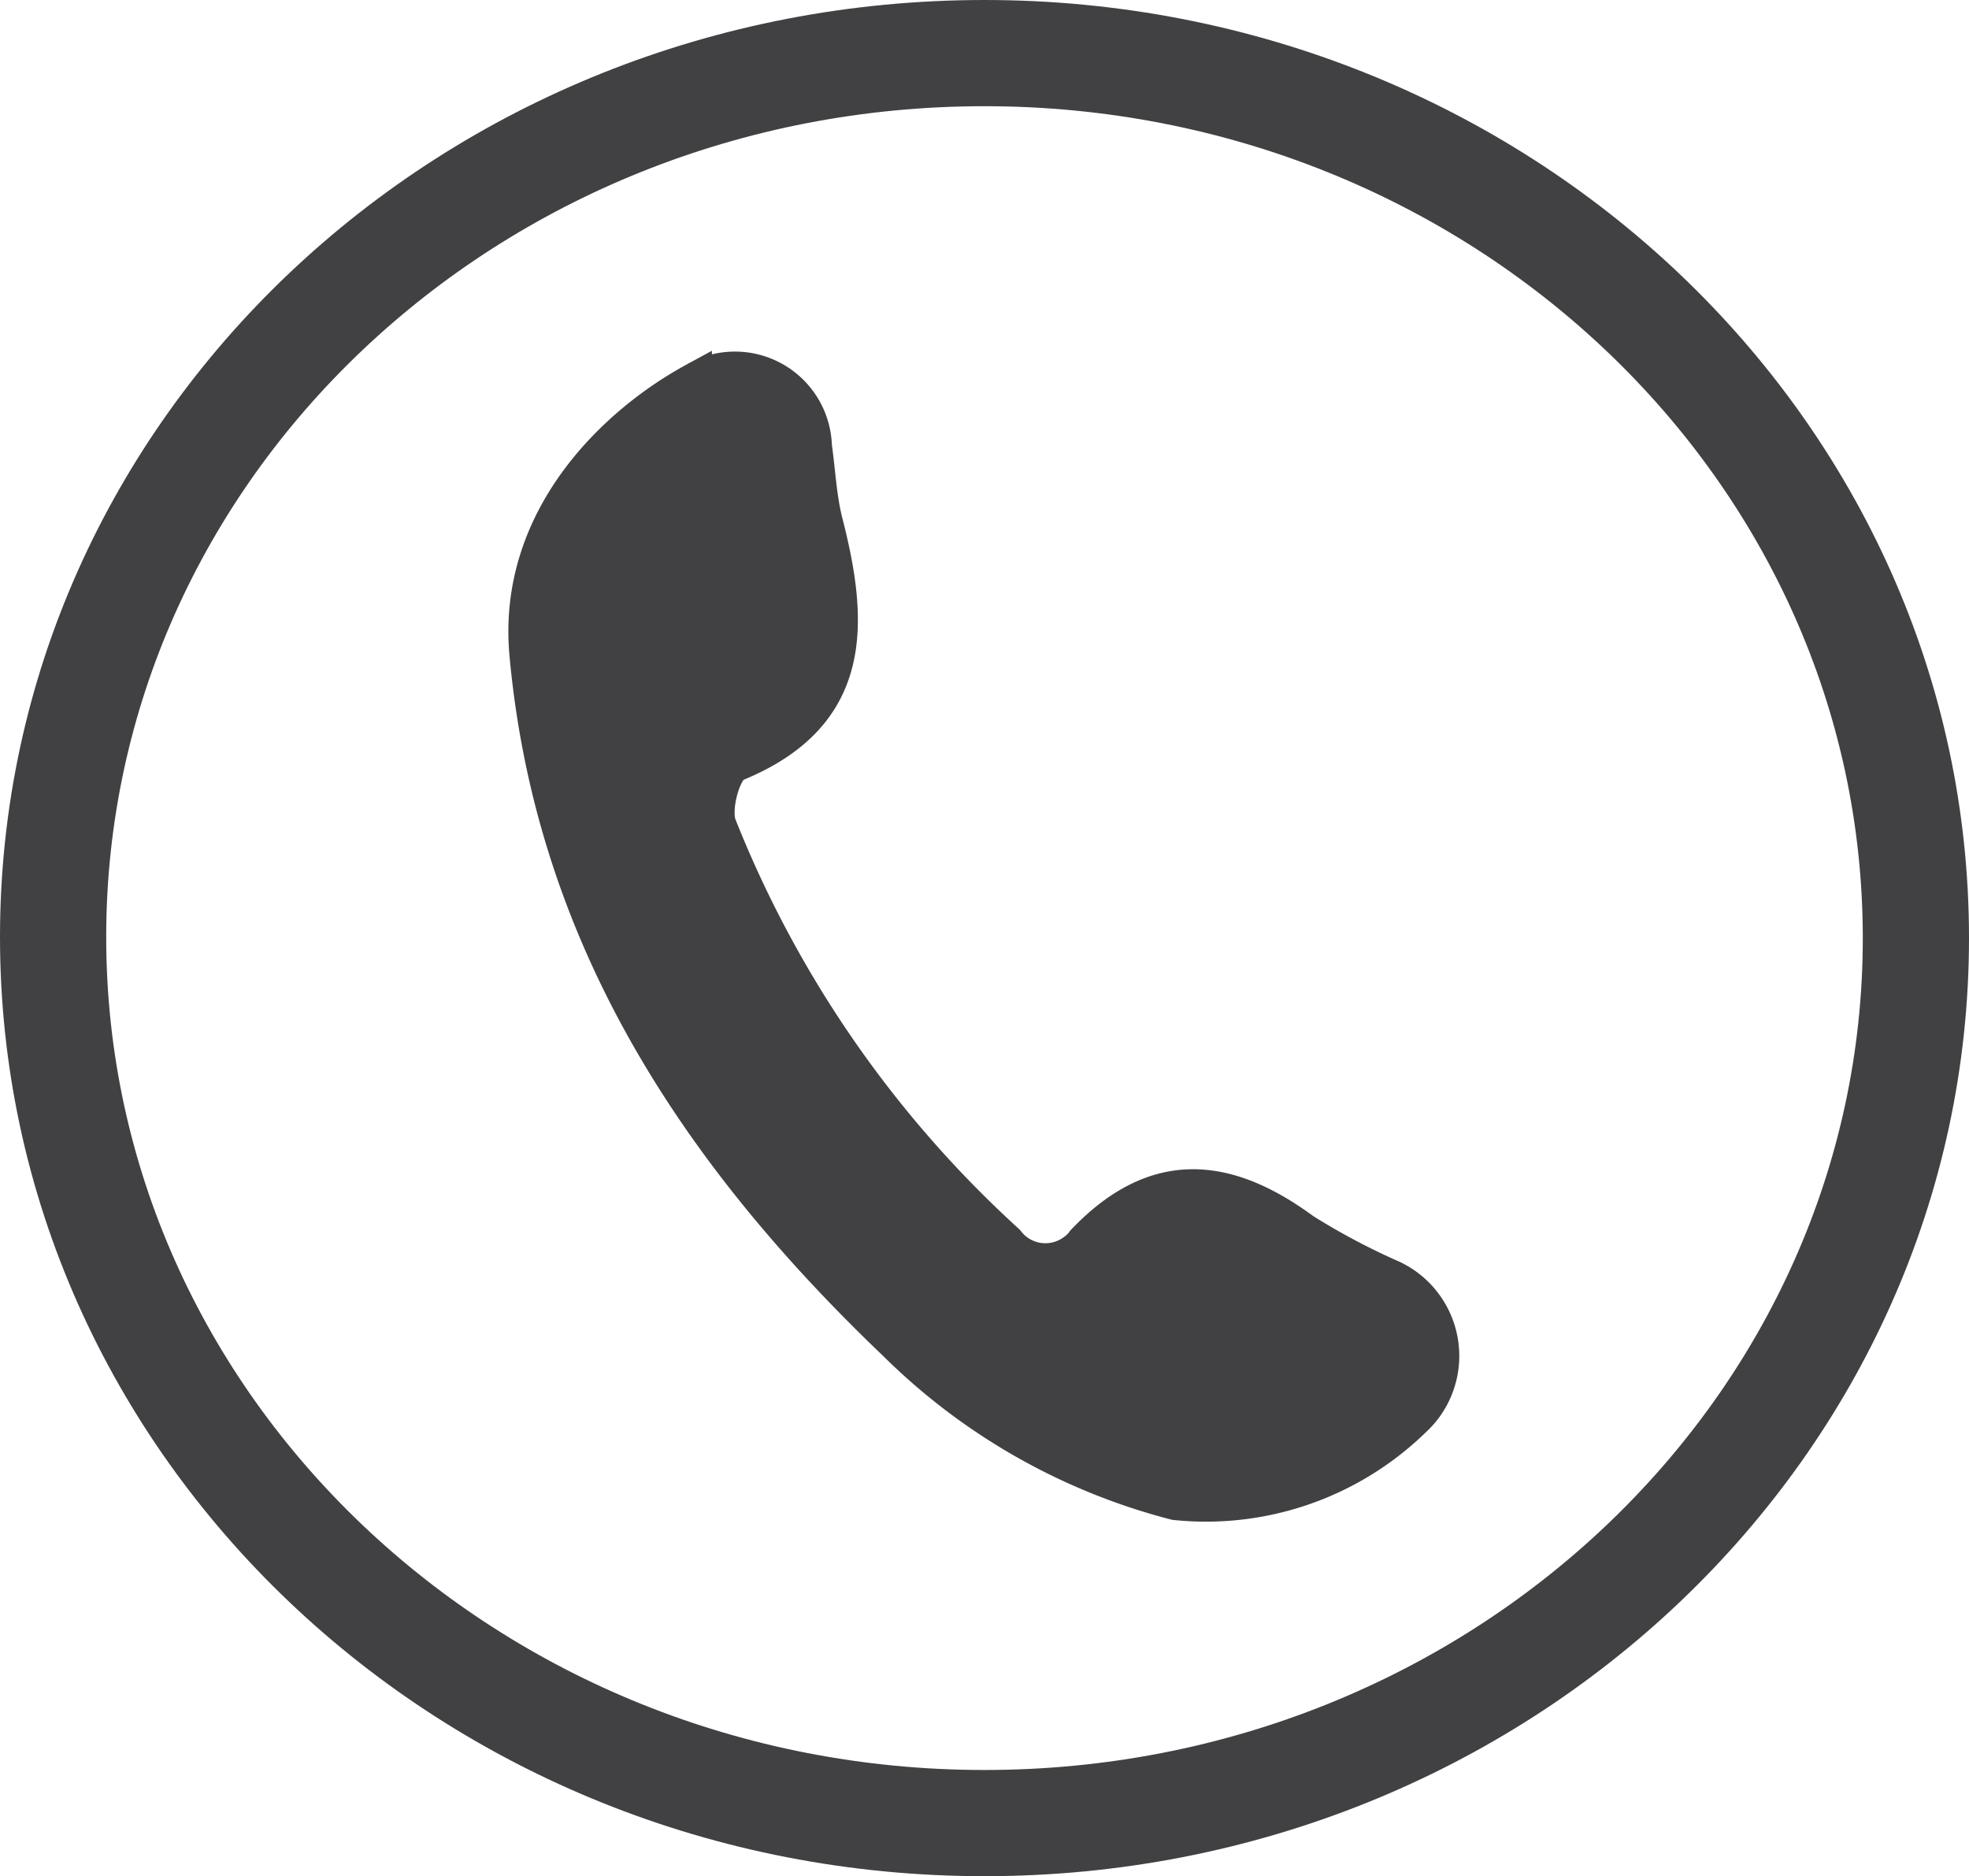
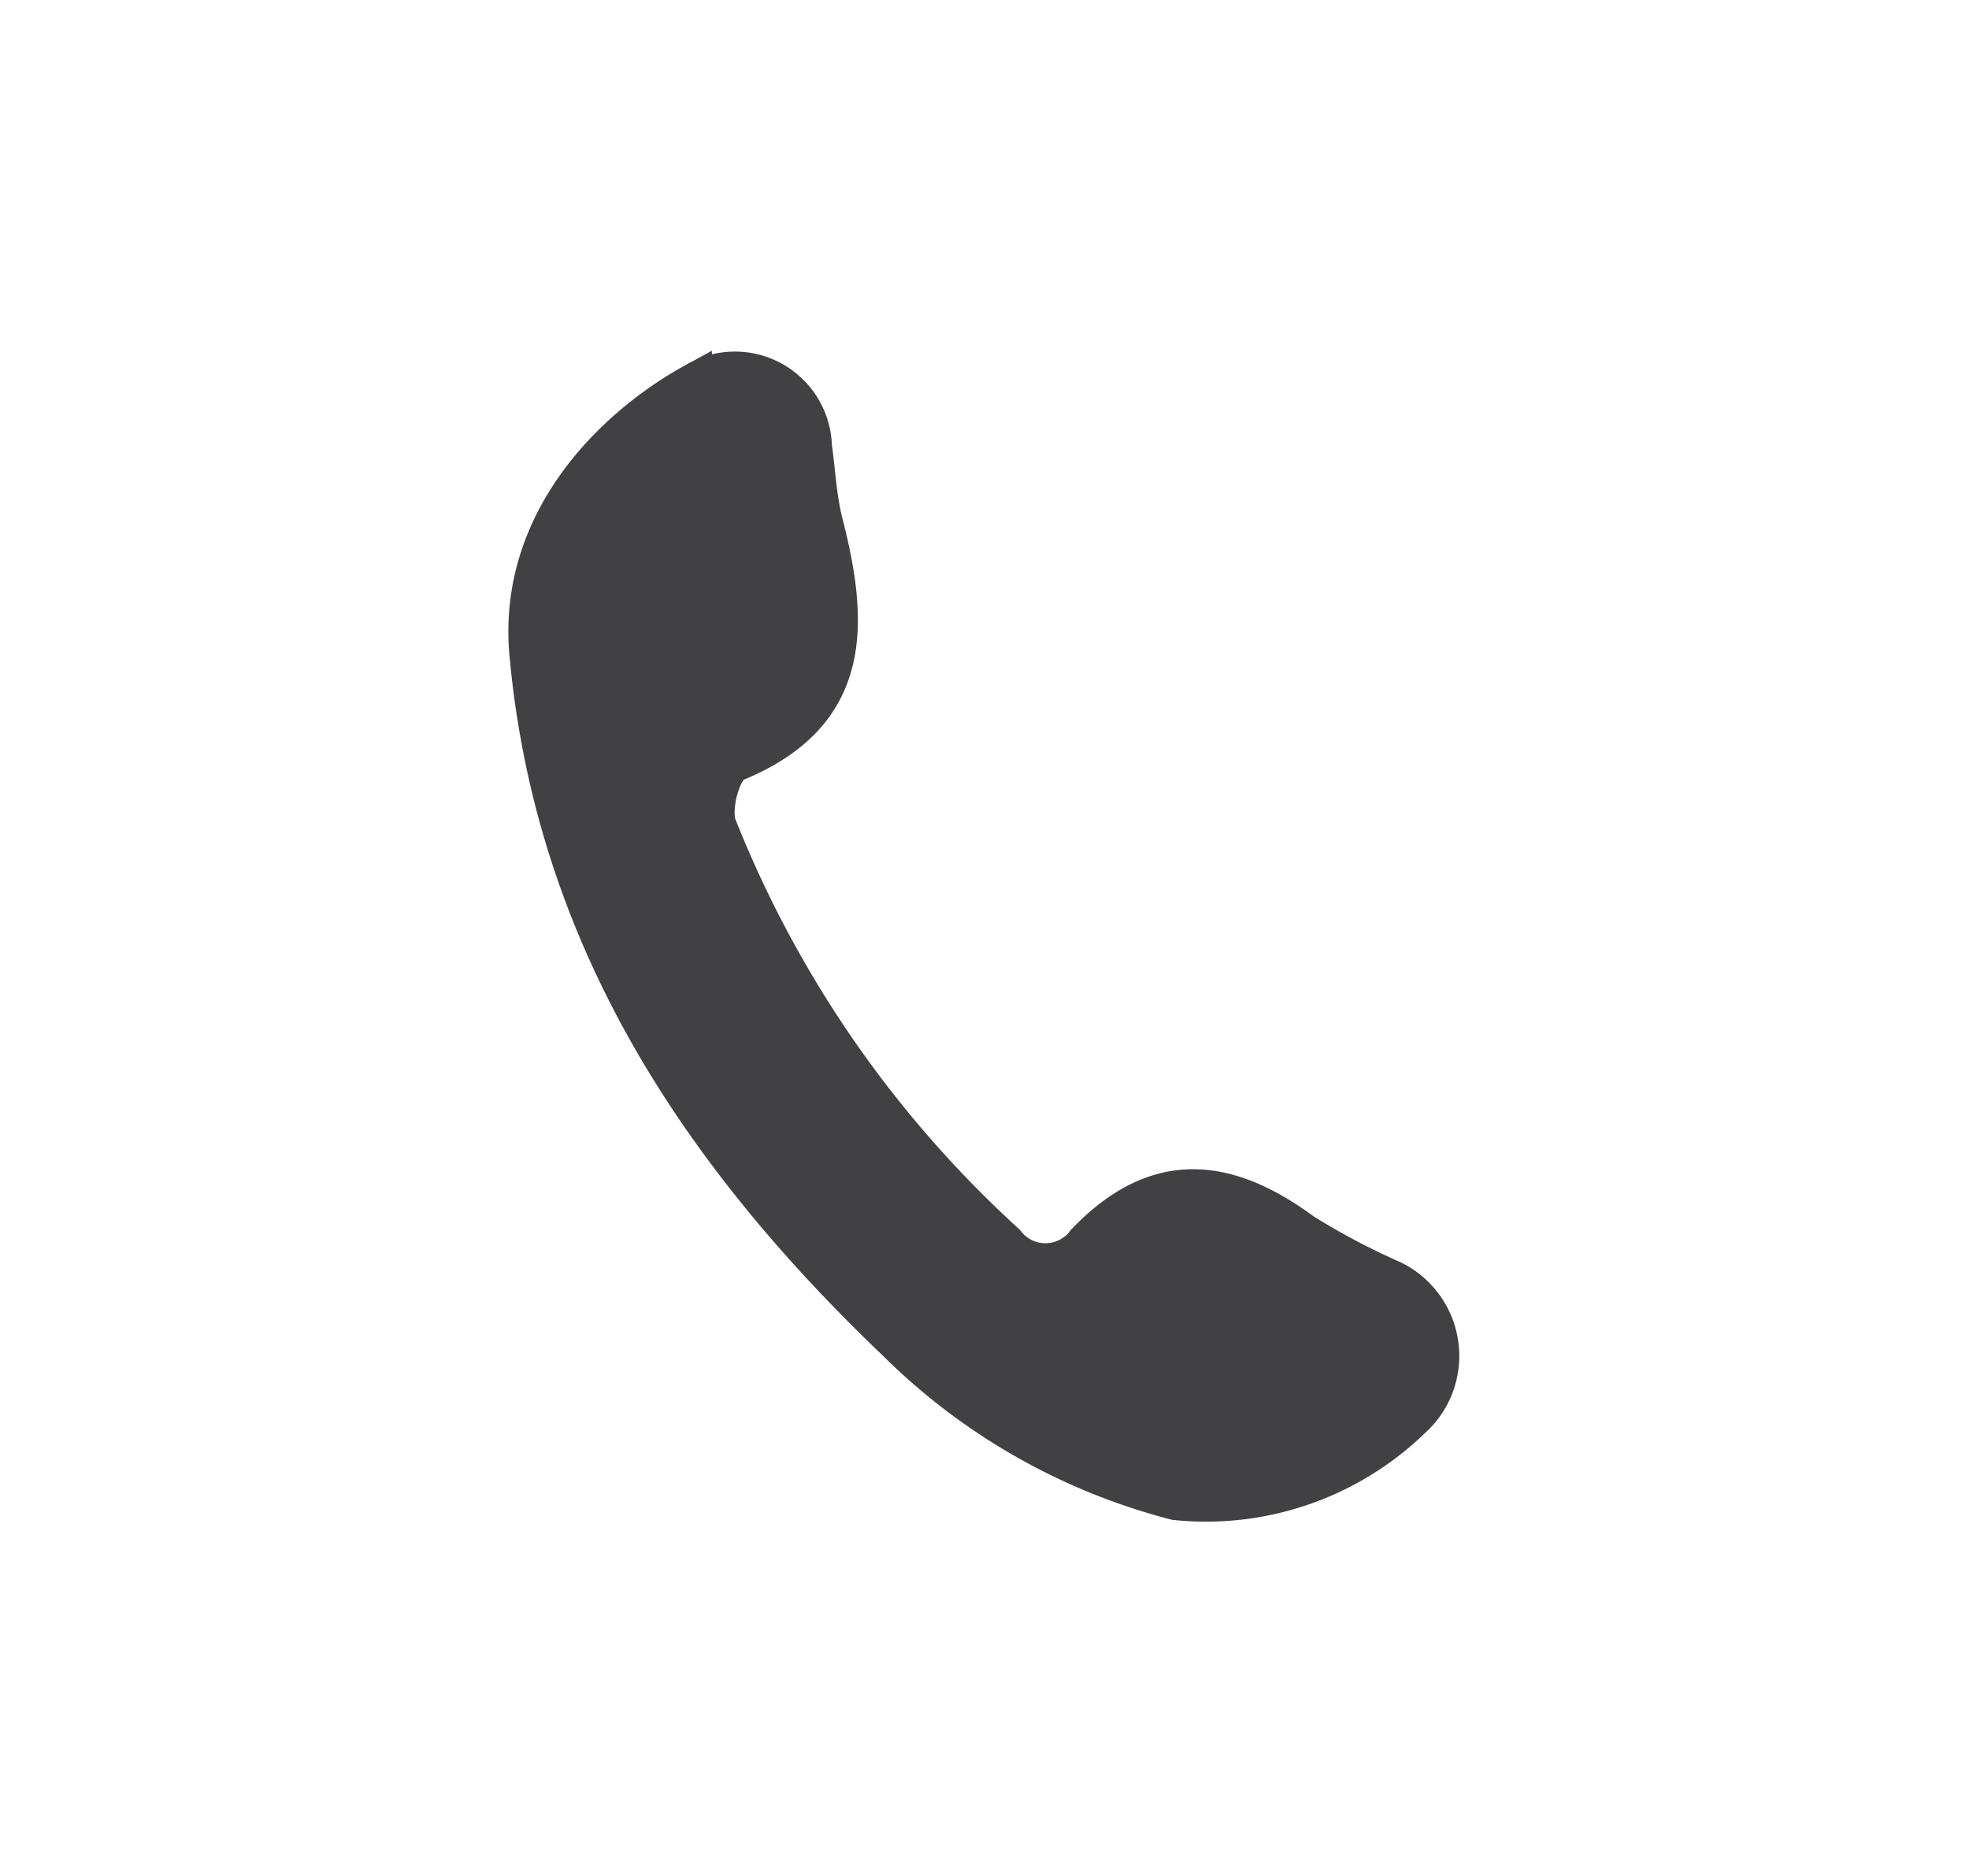
<svg xmlns="http://www.w3.org/2000/svg" viewBox="0 0 55.62 53">
  <defs>
    <style>.cls-1,.cls-3,.cls-5{fill:none;}.cls-2{clip-path:url(#clip-path);}.cls-3,.cls-5{stroke:#414042;}.cls-3{stroke-width:3px;}.cls-4{fill:#414042;}.cls-5{stroke-miterlimit:10;}</style>
    <clipPath id="clip-path" transform="translate(-1 -1.05)">
-       <rect class="cls-1" width="57.62" height="55.05" />
-     </clipPath>
+       </clipPath>
  </defs>
  <title>call_us_new</title>
  <g id="Layer_2" data-name="Layer 2">
    <g id="Layer_1-2" data-name="Layer 1">
      <g id="Layer_2-2" data-name="Layer 2">
        <g id="Layer_1-2-2" data-name="Layer 1-2">
          <g class="cls-2">
-             <path class="cls-3" d="M28.81,52.55c14.53,0,26.31-11.21,26.31-25s-11.78-25-26.31-25S2.5,13.7,2.5,27.52,14.28,52.55,28.81,52.55Z" transform="translate(-1 -1.05)" />
-           </g>
+             </g>
          <path class="cls-4" d="M34.2,43.49A17.42,17.42,0,0,1,26.3,39c-5.59-5.34-9.68-11.49-10.41-19.47-.35-3.82,2.48-6.51,4.72-7.73A2.24,2.24,0,0,1,24,13.66c.1.7.13,1.42.3,2.11.74,2.87.89,5.47-2.52,6.86-.36.15-.66,1.28-.47,1.75a31.74,31.74,0,0,0,8.13,11.75,1.37,1.37,0,0,0,1.92.26h0a1.07,1.07,0,0,0,.26-.26c2-2.1,4-1.93,6.2-.31a19.4,19.4,0,0,0,2.51,1.33,2.44,2.44,0,0,1,1.16,3.24h0a2.39,2.39,0,0,1-.55.75,8.41,8.41,0,0,1-6.74,2.33" transform="translate(-1 -1.05)" />
          <path class="cls-5" d="M34.2,43.49A17.42,17.42,0,0,1,26.3,39c-5.59-5.34-9.68-11.49-10.41-19.47-.35-3.82,2.48-6.51,4.72-7.73A2.24,2.24,0,0,1,24,13.66c.1.7.13,1.42.3,2.11.74,2.87.89,5.47-2.52,6.86-.36.15-.66,1.28-.47,1.75a31.74,31.74,0,0,0,8.13,11.75,1.37,1.37,0,0,0,1.92.26h0a1.07,1.07,0,0,0,.26-.26c2-2.1,4-1.93,6.2-.31a19.4,19.4,0,0,0,2.51,1.33,2.44,2.44,0,0,1,1.16,3.24h0a2.39,2.39,0,0,1-.55.75A8.4,8.4,0,0,1,34.2,43.49Z" transform="translate(-1 -1.05)" />
        </g>
      </g>
    </g>
  </g>
</svg>